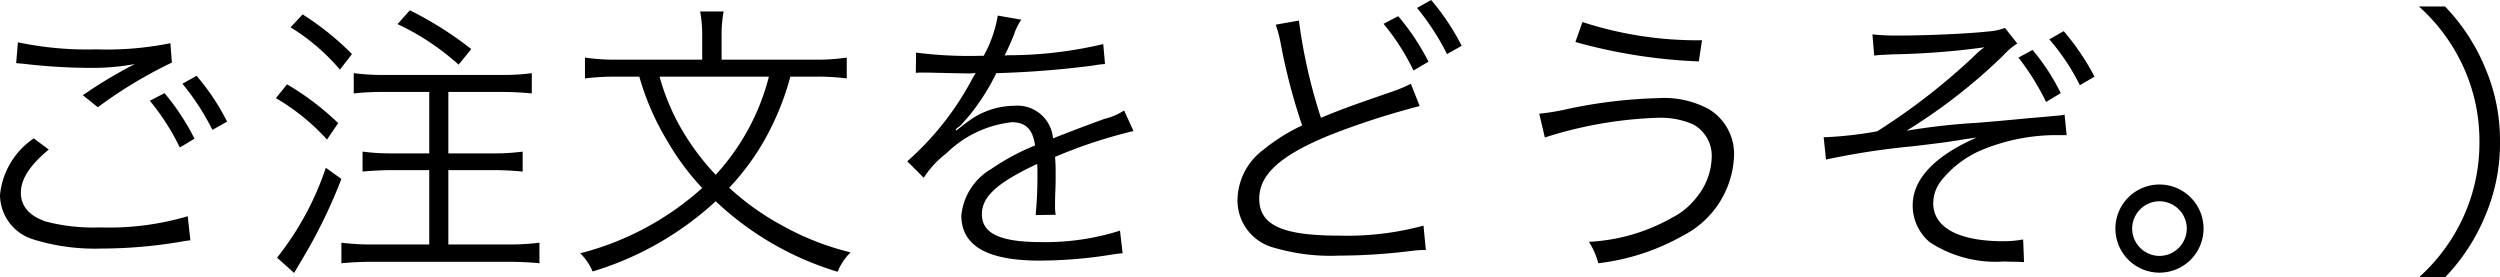
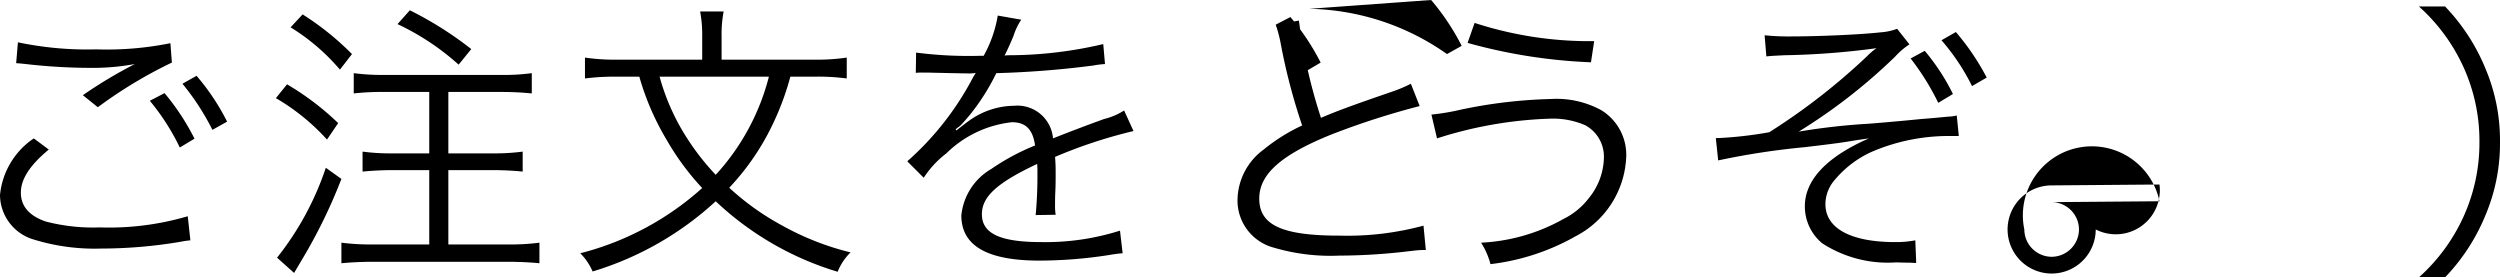
<svg xmlns="http://www.w3.org/2000/svg" width="85.09" height="9.44" viewBox="0 0 85.09 9.44">
-   <path d="M-90.8-3.92a2.628,2.628,0,0,0-1.15,1.93A1.593,1.593,0,0,0-90.81-.48a7.055,7.055,0,0,0,2.3.31,16.312,16.312,0,0,0,2.7-.23,3.108,3.108,0,0,1,.34-.05l-.09-.82a9.486,9.486,0,0,1-3,.38,6.368,6.368,0,0,1-1.83-.2c-.56-.19-.85-.52-.85-.98s.3-.93.95-1.47Zm-.6-2.56c.14.01.14.01.33.03a19.561,19.561,0,0,0,2.2.13,7.9,7.9,0,0,0,1.51-.13,15.552,15.552,0,0,0-1.77,1.06l.51.41A15.252,15.252,0,0,1-86.1-6.5l-.05-.66a10.936,10.936,0,0,1-2.53.21,11.433,11.433,0,0,1-2.66-.24Zm4.55,1.28a7.8,7.8,0,0,1,1.02,1.59l.5-.3a7.971,7.971,0,0,0-1.02-1.55Zm1.11-.58a8.387,8.387,0,0,1,1.02,1.57l.5-.28a7.71,7.71,0,0,0-1.04-1.56Zm8.4.28v2.09h-1.24a7.122,7.122,0,0,1-1.03-.06v.68c.3-.03.67-.05,1.04-.05h1.23V-.31h-1.9a7.763,7.763,0,0,1-1.09-.06v.7c.31-.03.67-.05,1.1-.05h4.54c.41,0,.81.02,1.1.05v-.7a7.727,7.727,0,0,1-1.1.06h-2V-2.84h1.5c.37,0,.74.02,1.03.05v-.68a7.122,7.122,0,0,1-1.03.06h-1.5V-5.5h1.8a10.348,10.348,0,0,1,1.04.05v-.69a6.991,6.991,0,0,1-1.04.06h-3.97a7.43,7.43,0,0,1-1.05-.06v.69a8.6,8.6,0,0,1,1.05-.05Zm-4.72-2.2a7.042,7.042,0,0,1,1.68,1.44l.41-.53a9.561,9.561,0,0,0-1.68-1.35Zm-.5,2.41a7.336,7.336,0,0,1,1.74,1.41l.38-.56a9.278,9.278,0,0,0-1.74-1.32Zm1.7,2.37A10.019,10.019,0,0,1-82.52.14l.58.52.26-.44a17.772,17.772,0,0,0,1.35-2.76Zm2.44-4.89a8.554,8.554,0,0,1,2.08,1.38l.43-.53A12.169,12.169,0,0,0-78-8.28Zm14.17,1.79a7.567,7.567,0,0,1,1.12.06v-.71a6.97,6.97,0,0,1-1.14.07h-3.12v-.79a4.225,4.225,0,0,1,.07-.85h-.8a4.4,4.4,0,0,1,.07.86v.78h-2.87a6.945,6.945,0,0,1-1.12-.07v.71a7.984,7.984,0,0,1,1.11-.06h.74a8.919,8.919,0,0,0,.93,2.15,8.791,8.791,0,0,0,1.21,1.64A9.841,9.841,0,0,1-72.2-.01a1.941,1.941,0,0,1,.42.62,10.753,10.753,0,0,0,4.19-2.39A10.4,10.4,0,0,0-63.44.62,1.911,1.911,0,0,1-63-.04a9.278,9.278,0,0,1-2.32-.91,8.834,8.834,0,0,1-1.81-1.29,8.341,8.341,0,0,0,1.47-2.14,9.138,9.138,0,0,0,.61-1.64Zm-1.53,0a7.785,7.785,0,0,1-1.81,3.34,8.464,8.464,0,0,1-1.09-1.43,7.517,7.517,0,0,1-.82-1.91Zm7.15-.71a13.992,13.992,0,0,1-2.14-.11l-.01.69a1.773,1.773,0,0,1,.22-.01h.16c.37.01,1.31.03,1.47.03a1.108,1.108,0,0,0,.19-.02l-.09.15a9.951,9.951,0,0,1-2.24,2.86l.56.56a3.309,3.309,0,0,1,.77-.83,3.757,3.757,0,0,1,2.23-1.06c.47,0,.71.24.79.79a7.763,7.763,0,0,0-1.49.8A2.068,2.068,0,0,0-59.23-1.3c0,1.03.87,1.54,2.66,1.54a15.514,15.514,0,0,0,2.43-.2,3.935,3.935,0,0,1,.4-.05l-.09-.77a8.379,8.379,0,0,1-2.67.39c-1.41,0-2.03-.29-2.03-.95,0-.6.52-1.07,1.88-1.71a2.628,2.628,0,0,1,.01.3,14.382,14.382,0,0,1-.06,1.44l.68-.01a2.174,2.174,0,0,1-.02-.36c0-.09,0-.23.01-.45.01-.2.01-.42.01-.55,0-.25,0-.35-.02-.61a16.6,16.6,0,0,1,2.67-.88l-.32-.7a2.2,2.2,0,0,1-.68.29c-.44.16-1.01.37-1.74.66a1.214,1.214,0,0,0-1.32-1.11,2.661,2.661,0,0,0-1.51.49c-.1.07-.1.07-.46.35a.077.077,0,0,1-.02-.03v-.01a.01.01,0,0,0,.01-.01c.01-.01.06-.05.13-.1.04-.03.24-.26.34-.38a7.374,7.374,0,0,0,.9-1.42,32.289,32.289,0,0,0,3.3-.26,3.117,3.117,0,0,1,.4-.05l-.06-.68a14.074,14.074,0,0,1-3.15.38,1.7,1.7,0,0,0-.21.01c.05-.09.18-.36.31-.68a2.124,2.124,0,0,1,.26-.54l-.8-.14a4.244,4.244,0,0,1-.48,1.37Zm10.1-1.06a4.325,4.325,0,0,1,.17.64,20.194,20.194,0,0,0,.73,2.79,6.216,6.216,0,0,0-1.31.82,2.163,2.163,0,0,0-.89,1.7A1.66,1.66,0,0,0-48.59-.2a6.8,6.8,0,0,0,2.22.27,20.06,20.06,0,0,0,2.21-.13l.34-.04.1-.01a2.628,2.628,0,0,1,.3-.01l-.08-.83a9.929,9.929,0,0,1-2.86.34c-1.96,0-2.73-.36-2.73-1.26,0-.83.74-1.49,2.45-2.18a26.48,26.48,0,0,1,3.01-.97l-.3-.76a4.524,4.524,0,0,1-.64.27c-1.54.53-1.87.66-2.42.89a18.221,18.221,0,0,1-.75-3.31Zm3.67-.03a7.8,7.8,0,0,1,1.02,1.59l.51-.3a8.027,8.027,0,0,0-1.03-1.55Zm1.14-.54A8.387,8.387,0,0,1-42.7-6.79l.5-.28a8,8,0,0,0-1.04-1.56Zm5.39,1.16a18.2,18.2,0,0,0,4.2.66l.11-.72a12.619,12.619,0,0,1-4.07-.62Zm-1.04,3.25a13.964,13.964,0,0,1,3.81-.67,2.785,2.785,0,0,1,1.23.22,1.213,1.213,0,0,1,.64,1.12,2.239,2.239,0,0,1-.51,1.36,2.448,2.448,0,0,1-.86.71,6.348,6.348,0,0,1-2.81.81,2.538,2.538,0,0,1,.32.73,7.68,7.68,0,0,0,2.9-.95,3.186,3.186,0,0,0,1.72-2.7,1.779,1.779,0,0,0-.85-1.59,3.18,3.18,0,0,0-1.72-.38,16.709,16.709,0,0,0-3.05.36,7.868,7.868,0,0,1-1.01.17Zm11.21-2.79c.19-.02.24-.02.62-.04a26.259,26.259,0,0,0,3.13-.24,2.237,2.237,0,0,0-.33.28,21.629,21.629,0,0,1-3.32,2.58,13.232,13.232,0,0,1-1.75.2h-.07l.08.76a25.5,25.5,0,0,1,2.94-.45c1.1-.13,1.3-.16,1.77-.24l.42-.06c-1.44.63-2.18,1.42-2.18,2.31a1.628,1.628,0,0,0,.59,1.26,4.1,4.1,0,0,0,2.52.65c.25.01.4.01.43.01.09,0,.13.01.25.01l-.03-.77a3.585,3.585,0,0,1-.68.06c-1.52,0-2.38-.47-2.38-1.29a1.264,1.264,0,0,1,.32-.83,3.535,3.535,0,0,1,1.25-.95,6.643,6.643,0,0,1,2.75-.54h.22l-.07-.7a1.352,1.352,0,0,1-.29.04c-.11.01-.51.05-.91.08-.8.08-1.52.14-1.78.16a22.043,22.043,0,0,0-2.4.27,18.972,18.972,0,0,0,3.28-2.55,2.491,2.491,0,0,1,.49-.42l-.42-.53a1.951,1.951,0,0,1-.56.12c-.71.08-2.15.14-3.05.14a7.815,7.815,0,0,1-.9-.04Zm4.91.07a8.482,8.482,0,0,1,.94,1.51l.5-.3a7.192,7.192,0,0,0-.96-1.47Zm1.05-.62a7.306,7.306,0,0,1,1.04,1.56l.5-.29a8.28,8.28,0,0,0-1.05-1.55Zm3.75,4.94a1.5,1.5,0,0,0-1.5,1.5,1.5,1.5,0,0,0,1.5,1.5,1.5,1.5,0,0,0,1.5-1.5A1.5,1.5,0,0,0-18.45-2.35Zm0,.57a.935.935,0,0,1,.93.93.935.935,0,0,1-.93.93.935.935,0,0,1-.93-.93A.935.935,0,0,1-18.45-1.78ZM-8.73.81A6.731,6.731,0,0,0-7.34-1.34,6.271,6.271,0,0,0-6.86-3.8a6.271,6.271,0,0,0-.48-2.46A6.731,6.731,0,0,0-8.73-8.41h-.89A6.223,6.223,0,0,1-8.1-6.34,6.064,6.064,0,0,1-7.56-3.8,6.064,6.064,0,0,1-8.1-1.26,6.223,6.223,0,0,1-9.62.81Z" transform="translate(91.95 8.63)" />
+   <path d="M-90.8-3.92a2.628,2.628,0,0,0-1.15,1.93A1.593,1.593,0,0,0-90.81-.48a7.055,7.055,0,0,0,2.3.31,16.312,16.312,0,0,0,2.7-.23,3.108,3.108,0,0,1,.34-.05l-.09-.82a9.486,9.486,0,0,1-3,.38,6.368,6.368,0,0,1-1.83-.2c-.56-.19-.85-.52-.85-.98s.3-.93.95-1.47Zm-.6-2.56c.14.01.14.01.33.03a19.561,19.561,0,0,0,2.2.13,7.9,7.9,0,0,0,1.51-.13,15.552,15.552,0,0,0-1.77,1.06l.51.41A15.252,15.252,0,0,1-86.1-6.5l-.05-.66a10.936,10.936,0,0,1-2.53.21,11.433,11.433,0,0,1-2.66-.24Zm4.55,1.28a7.8,7.8,0,0,1,1.02,1.59l.5-.3a7.971,7.971,0,0,0-1.02-1.55Zm1.11-.58a8.387,8.387,0,0,1,1.02,1.57l.5-.28a7.71,7.71,0,0,0-1.04-1.56Zm8.4.28v2.09h-1.24a7.122,7.122,0,0,1-1.03-.06v.68c.3-.03.67-.05,1.04-.05h1.23V-.31h-1.9a7.763,7.763,0,0,1-1.09-.06v.7c.31-.03.67-.05,1.1-.05h4.54c.41,0,.81.02,1.1.05v-.7a7.727,7.727,0,0,1-1.1.06h-2V-2.84h1.5c.37,0,.74.02,1.03.05v-.68a7.122,7.122,0,0,1-1.03.06h-1.5V-5.5h1.8a10.348,10.348,0,0,1,1.04.05v-.69a6.991,6.991,0,0,1-1.04.06h-3.97a7.43,7.43,0,0,1-1.05-.06v.69a8.6,8.6,0,0,1,1.05-.05Zm-4.72-2.2a7.042,7.042,0,0,1,1.68,1.44l.41-.53a9.561,9.561,0,0,0-1.68-1.35Zm-.5,2.41a7.336,7.336,0,0,1,1.74,1.41l.38-.56a9.278,9.278,0,0,0-1.74-1.32Zm1.7,2.37A10.019,10.019,0,0,1-82.52.14l.58.52.26-.44a17.772,17.772,0,0,0,1.35-2.76Zm2.44-4.89a8.554,8.554,0,0,1,2.08,1.38l.43-.53A12.169,12.169,0,0,0-78-8.28Zm14.17,1.79a7.567,7.567,0,0,1,1.12.06v-.71a6.97,6.97,0,0,1-1.14.07h-3.12v-.79a4.225,4.225,0,0,1,.07-.85h-.8a4.4,4.4,0,0,1,.07.86v.78h-2.87a6.945,6.945,0,0,1-1.12-.07v.71a7.984,7.984,0,0,1,1.11-.06h.74a8.919,8.919,0,0,0,.93,2.15,8.791,8.791,0,0,0,1.21,1.64A9.841,9.841,0,0,1-72.2-.01a1.941,1.941,0,0,1,.42.62,10.753,10.753,0,0,0,4.19-2.39A10.4,10.4,0,0,0-63.44.62,1.911,1.911,0,0,1-63-.04a9.278,9.278,0,0,1-2.32-.91,8.834,8.834,0,0,1-1.81-1.29,8.341,8.341,0,0,0,1.47-2.14,9.138,9.138,0,0,0,.61-1.64Zm-1.53,0a7.785,7.785,0,0,1-1.81,3.34,8.464,8.464,0,0,1-1.09-1.43,7.517,7.517,0,0,1-.82-1.91Zm7.15-.71a13.992,13.992,0,0,1-2.14-.11l-.01.69a1.773,1.773,0,0,1,.22-.01h.16c.37.01,1.31.03,1.47.03a1.108,1.108,0,0,0,.19-.02l-.09.15a9.951,9.951,0,0,1-2.24,2.86l.56.56a3.309,3.309,0,0,1,.77-.83,3.757,3.757,0,0,1,2.23-1.06c.47,0,.71.24.79.79a7.763,7.763,0,0,0-1.49.8A2.068,2.068,0,0,0-59.23-1.3c0,1.03.87,1.54,2.66,1.54a15.514,15.514,0,0,0,2.43-.2,3.935,3.935,0,0,1,.4-.05l-.09-.77a8.379,8.379,0,0,1-2.67.39c-1.41,0-2.03-.29-2.03-.95,0-.6.52-1.07,1.88-1.71a2.628,2.628,0,0,1,.01.3,14.382,14.382,0,0,1-.06,1.44l.68-.01a2.174,2.174,0,0,1-.02-.36c0-.09,0-.23.01-.45.01-.2.01-.42.01-.55,0-.25,0-.35-.02-.61a16.6,16.6,0,0,1,2.67-.88l-.32-.7a2.2,2.2,0,0,1-.68.29c-.44.16-1.01.37-1.74.66a1.214,1.214,0,0,0-1.32-1.11,2.661,2.661,0,0,0-1.51.49c-.1.07-.1.07-.46.35a.077.077,0,0,1-.02-.03v-.01a.01.01,0,0,0,.01-.01c.01-.01.06-.05.13-.1.04-.03.24-.26.34-.38a7.374,7.374,0,0,0,.9-1.42,32.289,32.289,0,0,0,3.3-.26,3.117,3.117,0,0,1,.4-.05l-.06-.68a14.074,14.074,0,0,1-3.15.38,1.7,1.7,0,0,0-.21.01c.05-.09.18-.36.31-.68a2.124,2.124,0,0,1,.26-.54l-.8-.14a4.244,4.244,0,0,1-.48,1.37Zm10.1-1.06a4.325,4.325,0,0,1,.17.64,20.194,20.194,0,0,0,.73,2.79,6.216,6.216,0,0,0-1.31.82,2.163,2.163,0,0,0-.89,1.7A1.66,1.66,0,0,0-48.59-.2a6.8,6.8,0,0,0,2.22.27,20.06,20.06,0,0,0,2.21-.13l.34-.04.1-.01a2.628,2.628,0,0,1,.3-.01l-.08-.83a9.929,9.929,0,0,1-2.86.34c-1.96,0-2.73-.36-2.73-1.26,0-.83.74-1.49,2.45-2.18a26.48,26.48,0,0,1,3.01-.97l-.3-.76a4.524,4.524,0,0,1-.64.27c-1.54.53-1.87.66-2.42.89a18.221,18.221,0,0,1-.75-3.31Za7.8,7.8,0,0,1,1.02,1.59l.51-.3a8.027,8.027,0,0,0-1.03-1.55Zm1.14-.54A8.387,8.387,0,0,1-42.7-6.79l.5-.28a8,8,0,0,0-1.04-1.56Zm5.39,1.16a18.2,18.2,0,0,0,4.2.66l.11-.72a12.619,12.619,0,0,1-4.07-.62Zm-1.04,3.25a13.964,13.964,0,0,1,3.81-.67,2.785,2.785,0,0,1,1.23.22,1.213,1.213,0,0,1,.64,1.12,2.239,2.239,0,0,1-.51,1.36,2.448,2.448,0,0,1-.86.71,6.348,6.348,0,0,1-2.81.81,2.538,2.538,0,0,1,.32.73,7.68,7.68,0,0,0,2.9-.95,3.186,3.186,0,0,0,1.72-2.7,1.779,1.779,0,0,0-.85-1.59,3.18,3.18,0,0,0-1.72-.38,16.709,16.709,0,0,0-3.05.36,7.868,7.868,0,0,1-1.01.17Zm11.21-2.79c.19-.02.24-.02.62-.04a26.259,26.259,0,0,0,3.13-.24,2.237,2.237,0,0,0-.33.28,21.629,21.629,0,0,1-3.32,2.58,13.232,13.232,0,0,1-1.75.2h-.07l.08.76a25.5,25.5,0,0,1,2.94-.45c1.1-.13,1.3-.16,1.77-.24l.42-.06c-1.44.63-2.18,1.42-2.18,2.31a1.628,1.628,0,0,0,.59,1.26,4.1,4.1,0,0,0,2.52.65c.25.01.4.01.43.01.09,0,.13.01.25.01l-.03-.77a3.585,3.585,0,0,1-.68.06c-1.52,0-2.38-.47-2.38-1.29a1.264,1.264,0,0,1,.32-.83,3.535,3.535,0,0,1,1.25-.95,6.643,6.643,0,0,1,2.75-.54h.22l-.07-.7a1.352,1.352,0,0,1-.29.04c-.11.01-.51.05-.91.08-.8.08-1.52.14-1.78.16a22.043,22.043,0,0,0-2.4.27,18.972,18.972,0,0,0,3.28-2.55,2.491,2.491,0,0,1,.49-.42l-.42-.53a1.951,1.951,0,0,1-.56.12c-.71.08-2.15.14-3.05.14a7.815,7.815,0,0,1-.9-.04Zm4.91.07a8.482,8.482,0,0,1,.94,1.51l.5-.3a7.192,7.192,0,0,0-.96-1.47Zm1.05-.62a7.306,7.306,0,0,1,1.04,1.56l.5-.29a8.28,8.28,0,0,0-1.05-1.55Zm3.75,4.94a1.5,1.5,0,0,0-1.5,1.5,1.5,1.5,0,0,0,1.5,1.5,1.5,1.5,0,0,0,1.5-1.5A1.5,1.5,0,0,0-18.45-2.35Zm0,.57a.935.935,0,0,1,.93.93.935.935,0,0,1-.93.93.935.935,0,0,1-.93-.93A.935.935,0,0,1-18.45-1.78ZM-8.73.81A6.731,6.731,0,0,0-7.34-1.34,6.271,6.271,0,0,0-6.86-3.8a6.271,6.271,0,0,0-.48-2.46A6.731,6.731,0,0,0-8.73-8.41h-.89A6.223,6.223,0,0,1-8.1-6.34,6.064,6.064,0,0,1-7.56-3.8,6.064,6.064,0,0,1-8.1-1.26,6.223,6.223,0,0,1-9.62.81Z" transform="translate(91.95 8.63)" />
</svg>